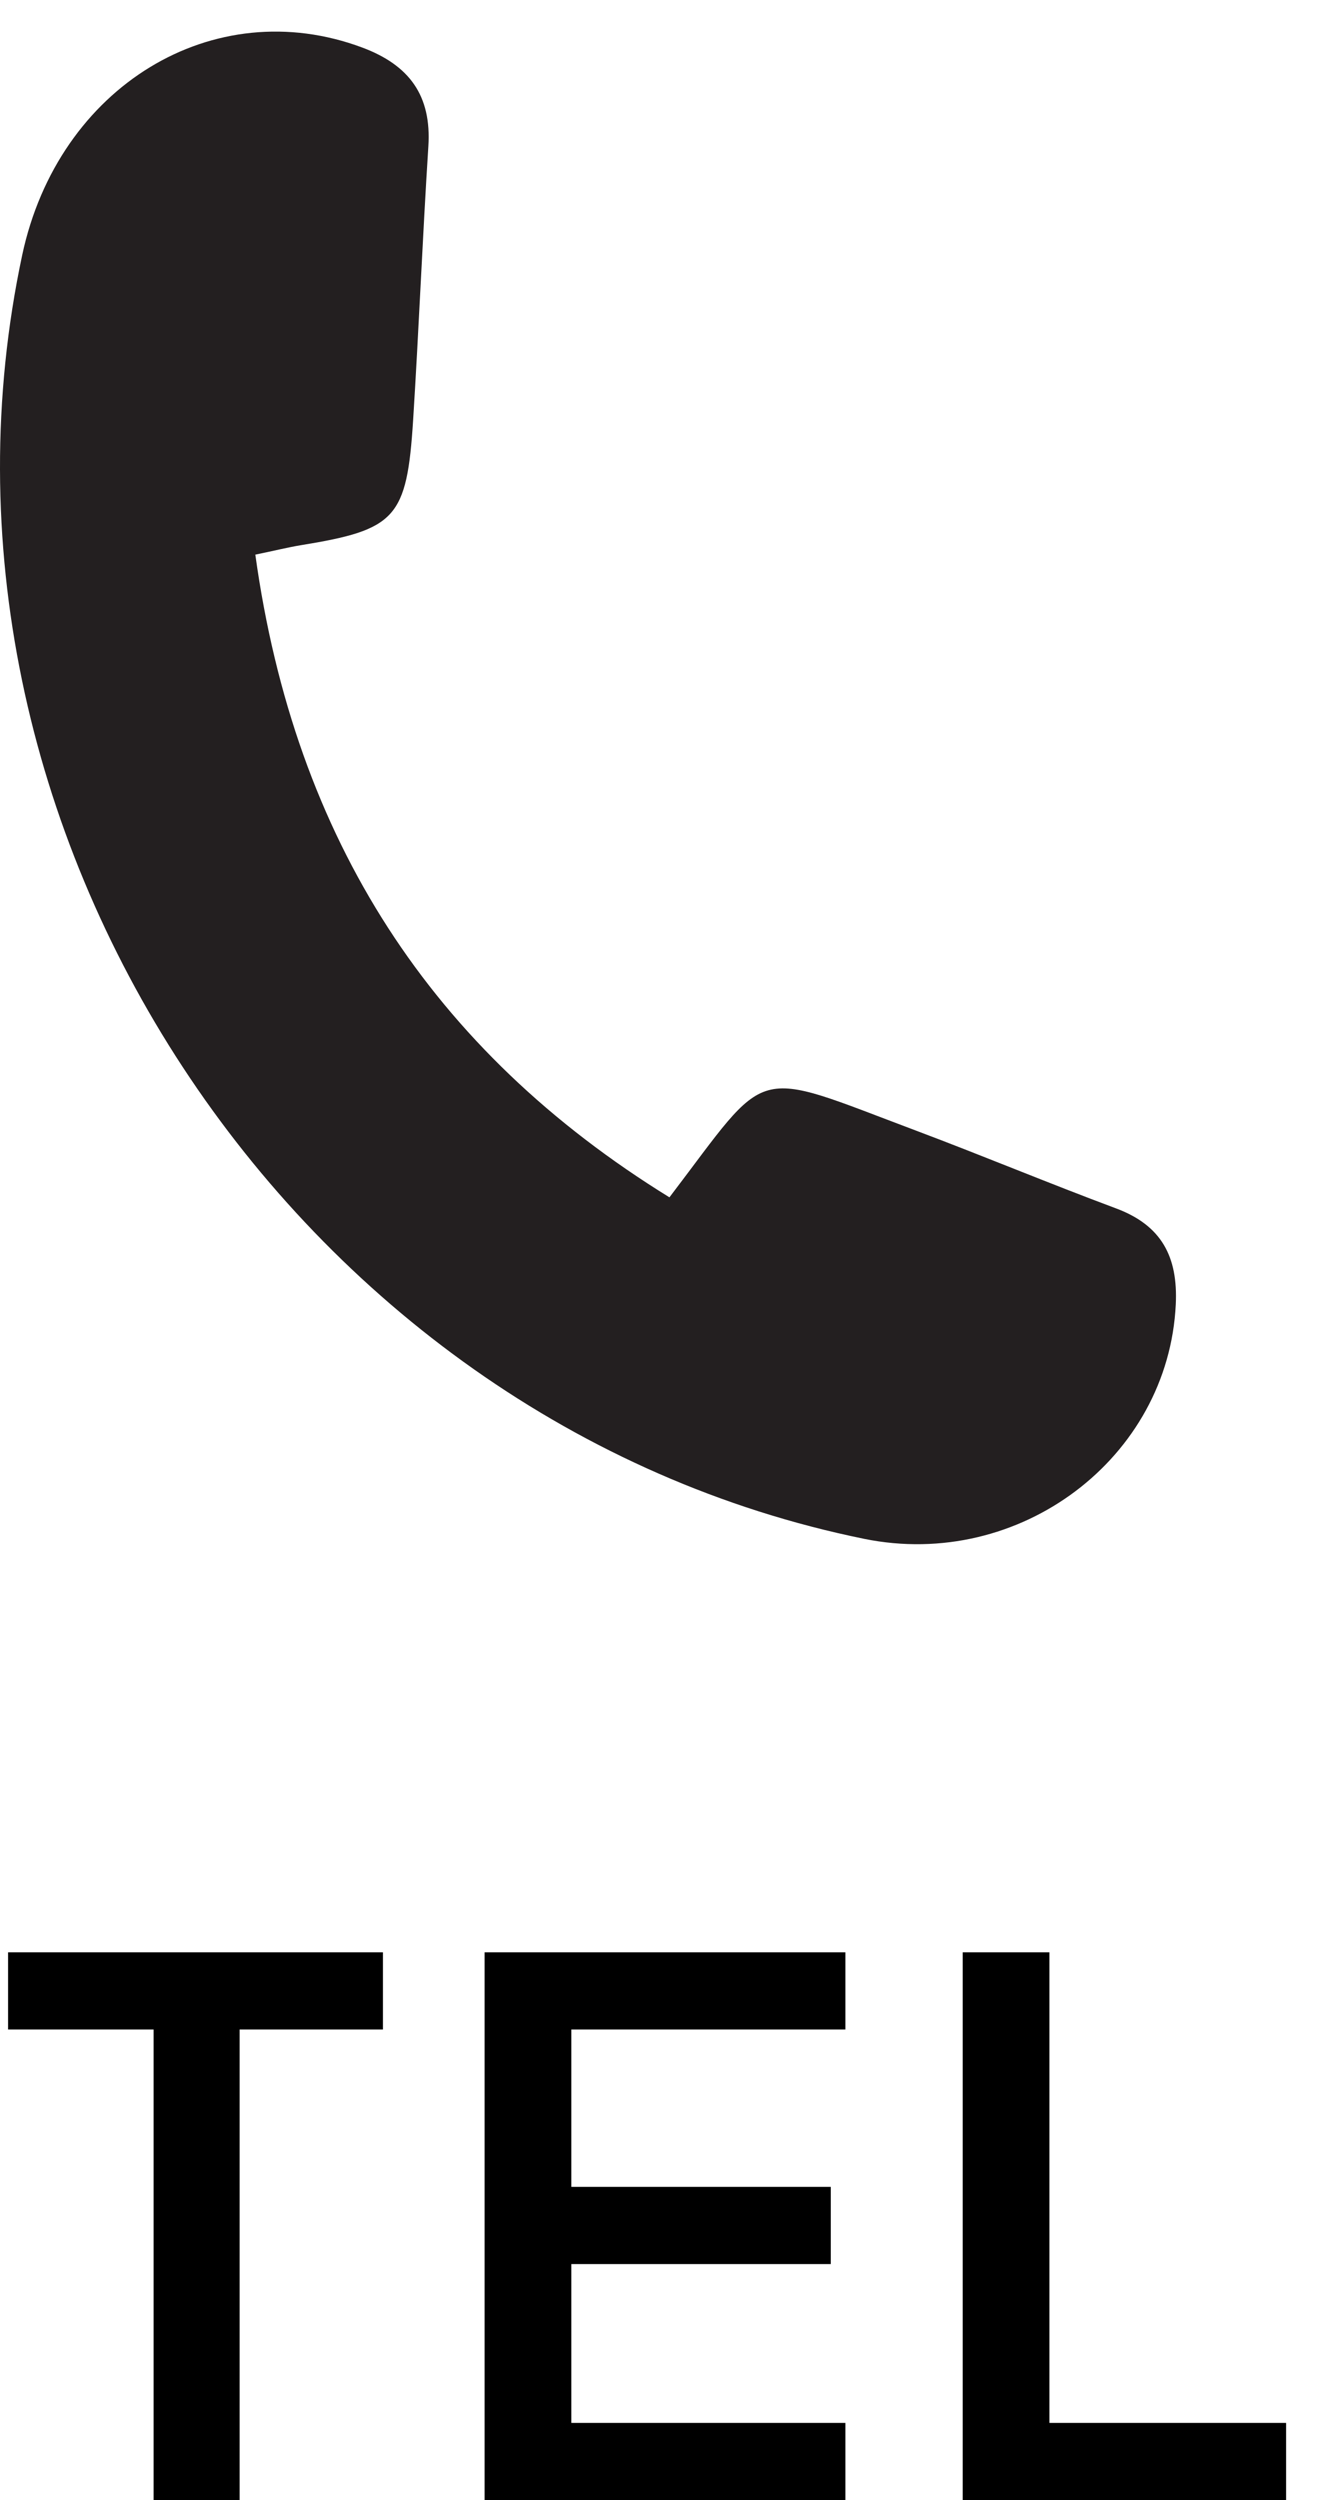
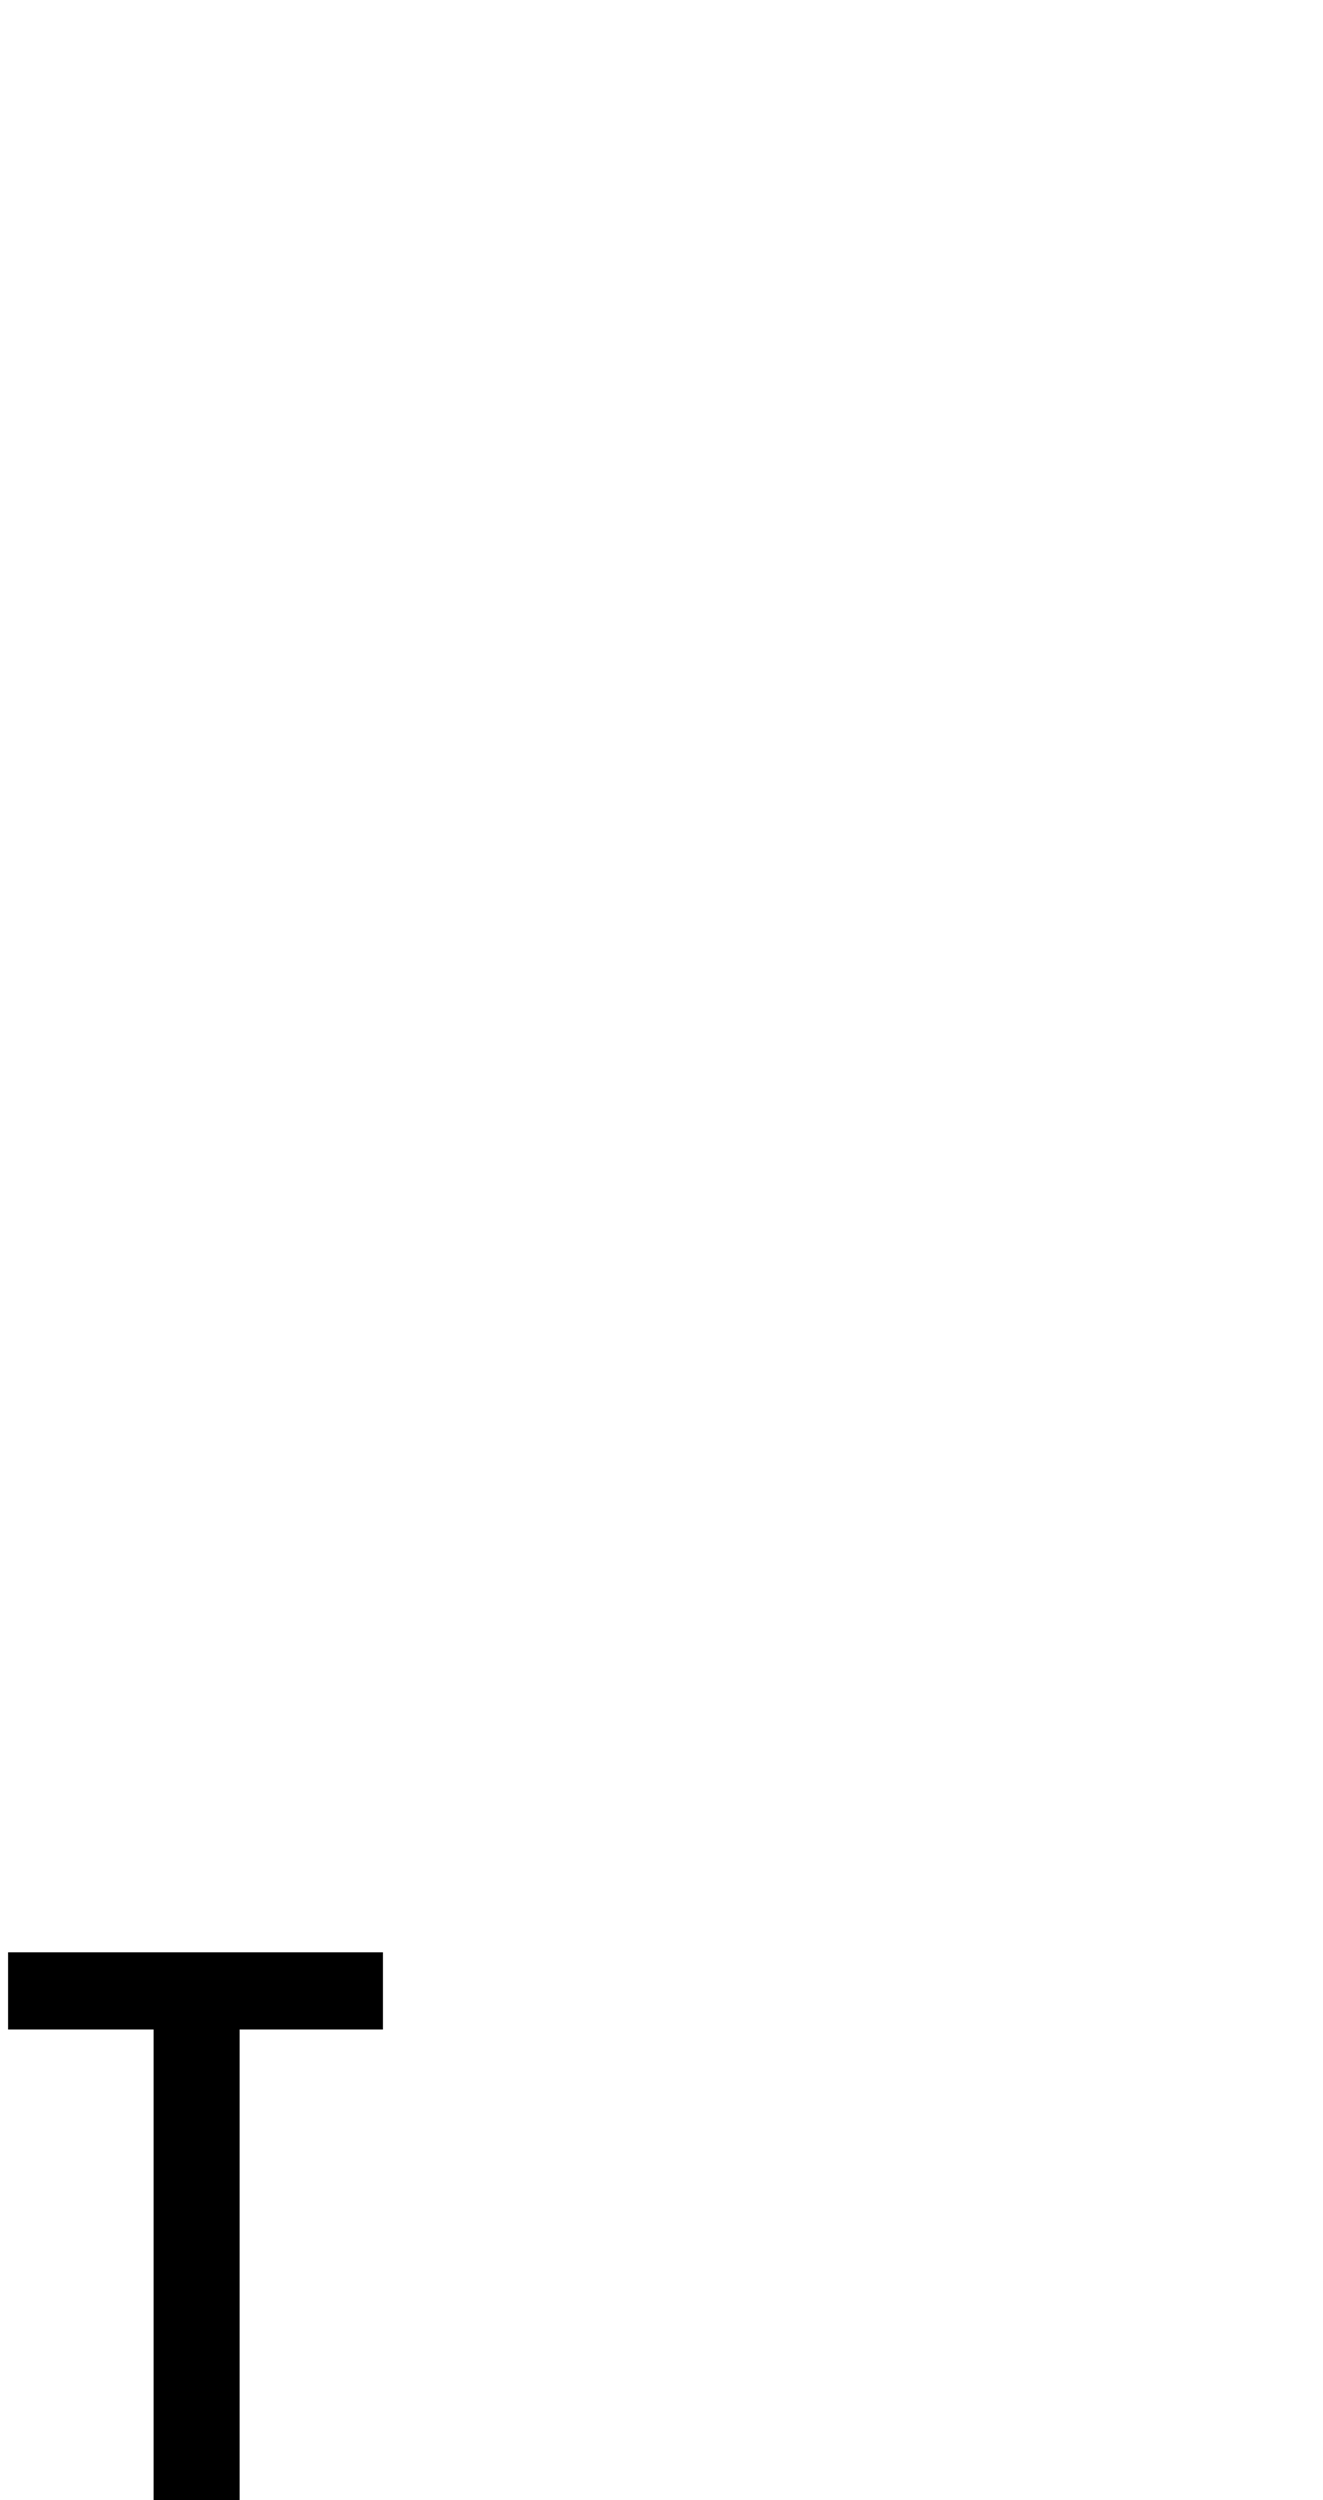
<svg xmlns="http://www.w3.org/2000/svg" width="18" height="34" viewBox="0 0 18 34" fill="none">
-   <path d="M13.098 34V26.55H14.278V32.95H17.498V34H13.098Z" fill="black" />
-   <path d="M6.593 34V26.55H11.502V27.6H7.773V29.74H11.303V30.79H7.773V32.95H11.502V34H6.593Z" fill="black" />
  <path d="M2.09 34V27.6H0.11V26.55H5.21V27.6H3.26V34H2.09Z" fill="black" />
-   <path d="M3.474 7.544C4.012 11.417 5.873 14.287 9.108 16.283C10.495 14.463 10.19 14.522 12.469 15.378C13.379 15.72 14.276 16.095 15.186 16.434C15.804 16.665 16.028 17.091 15.997 17.739C15.897 19.828 13.875 21.359 11.756 20.927C3.966 19.339 -1.351 11.233 0.302 3.469C0.792 1.173 2.906 -0.109 4.93 0.647C5.568 0.886 5.873 1.298 5.828 1.991C5.749 3.23 5.699 4.471 5.621 5.711C5.536 7.049 5.387 7.204 4.09 7.415C3.921 7.443 3.752 7.485 3.473 7.543L3.474 7.544Z" fill="#231F20" />
</svg>